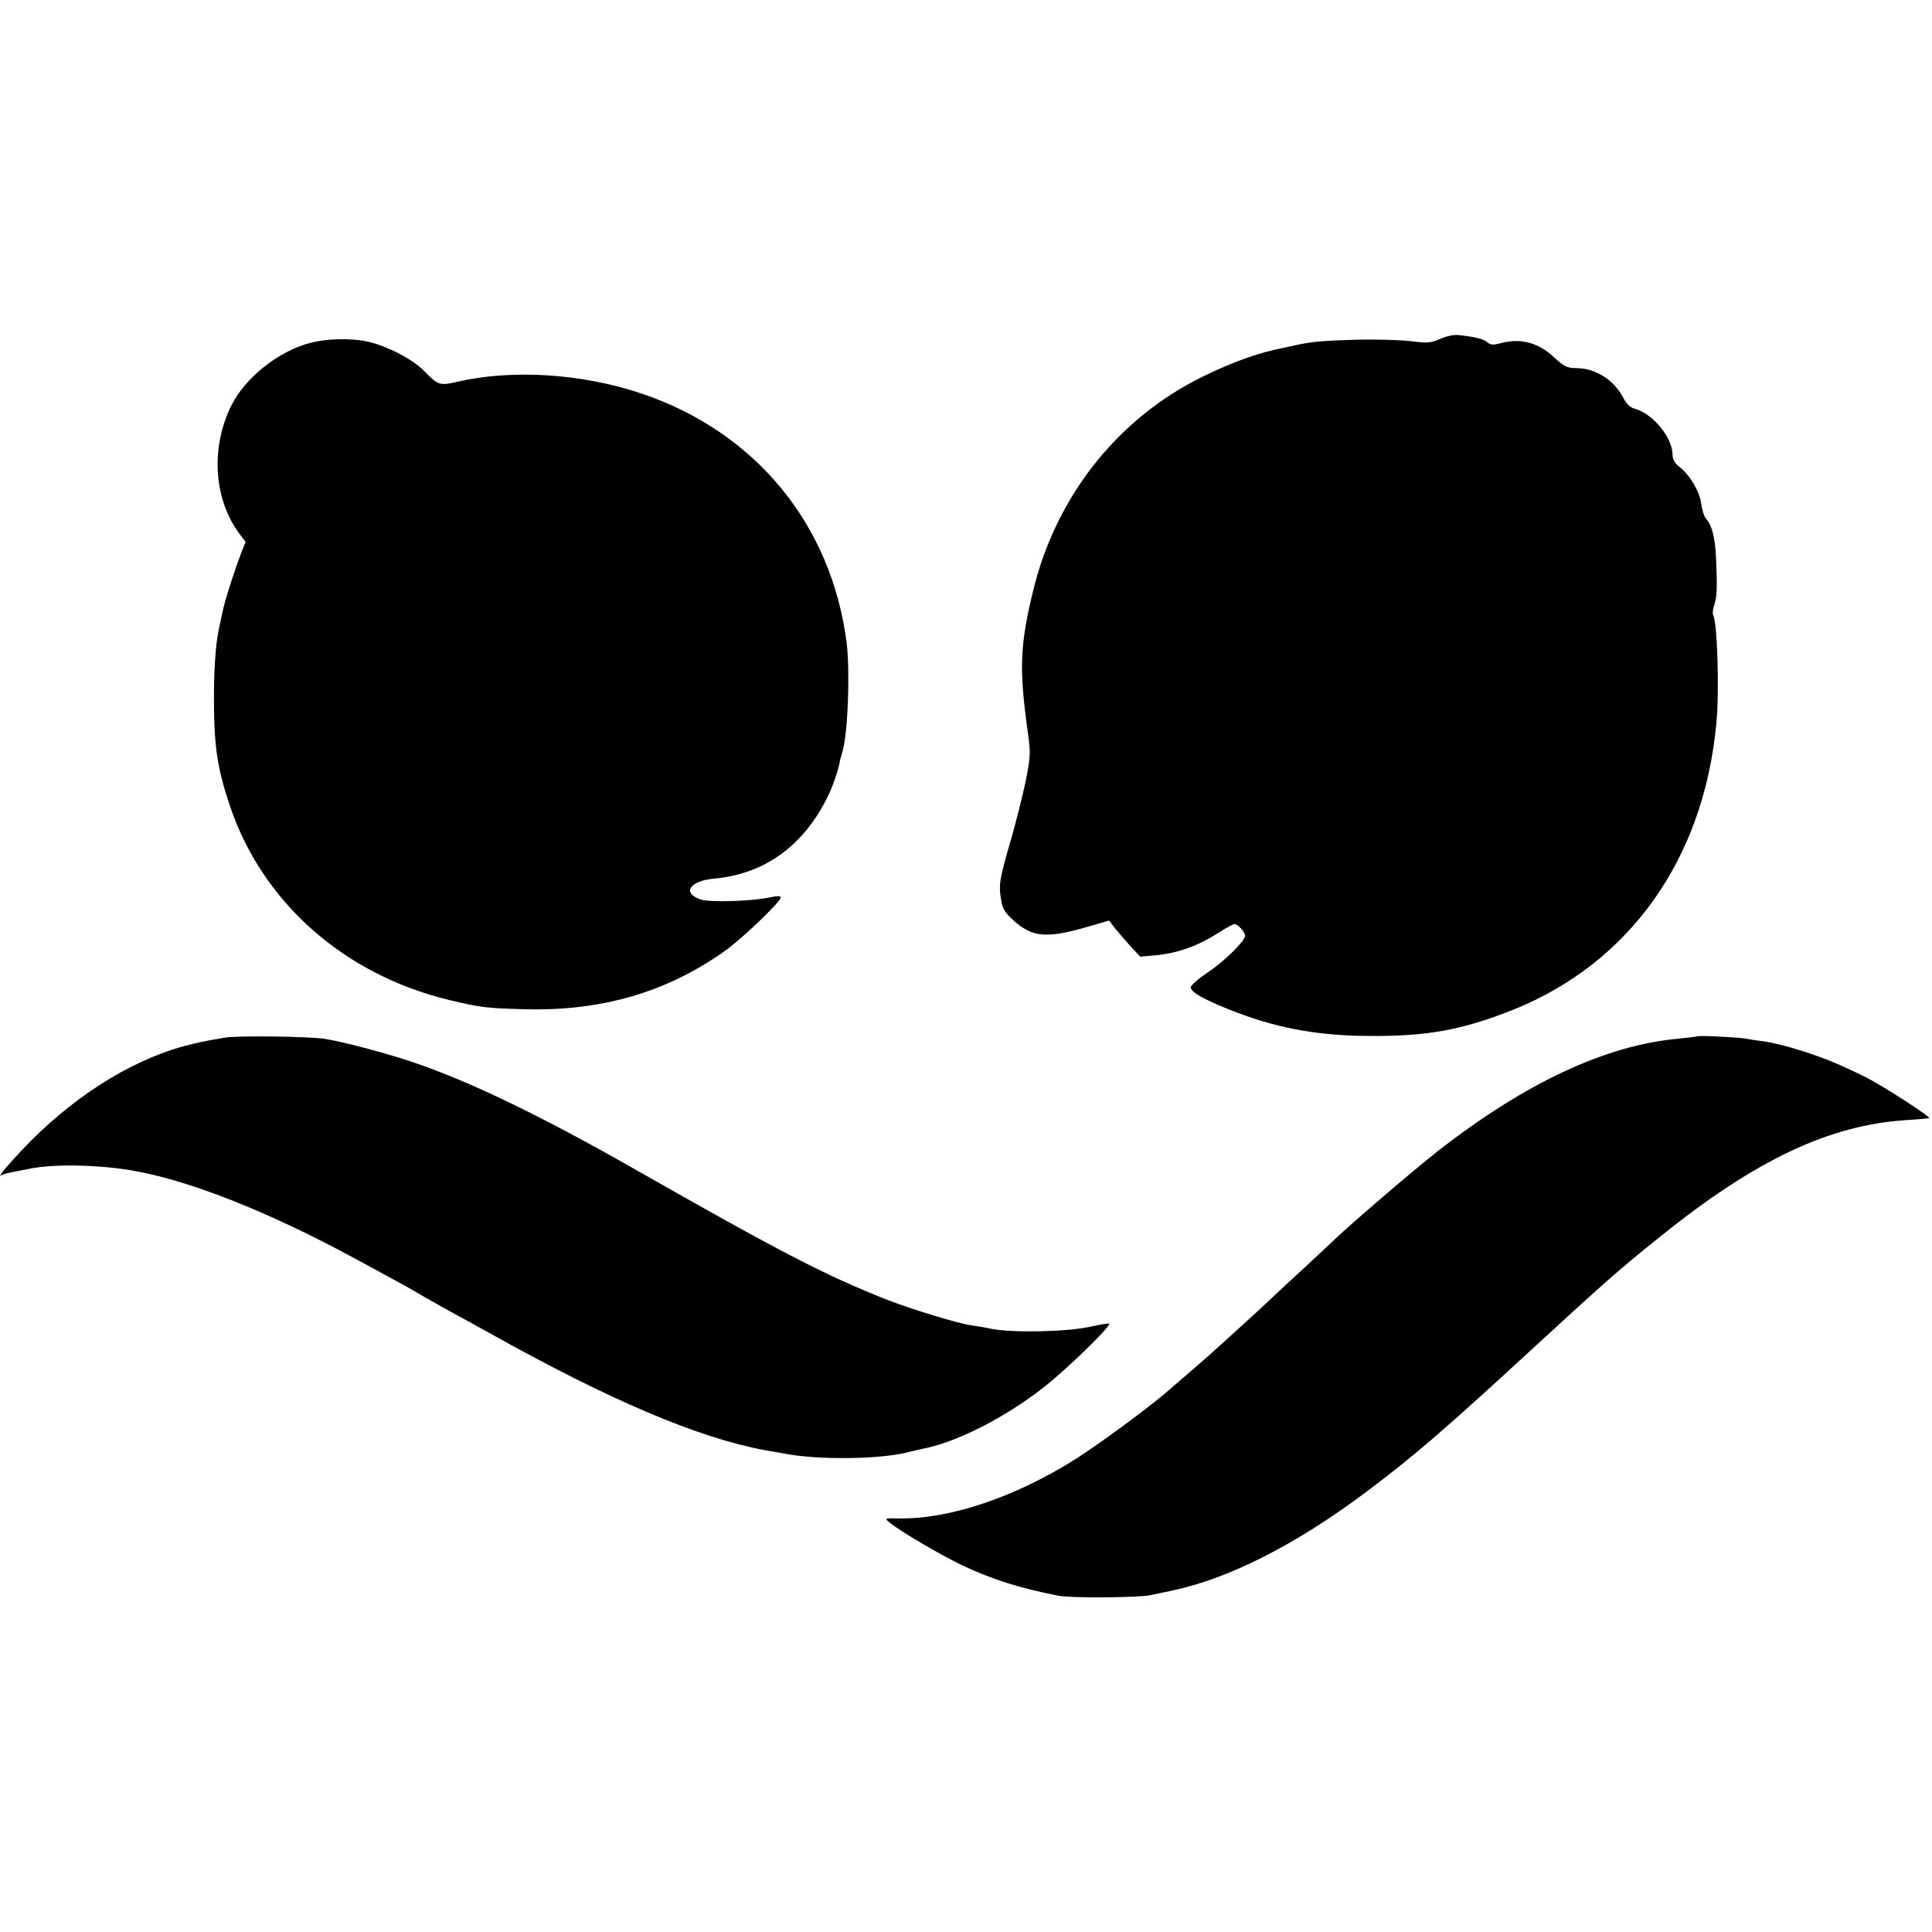
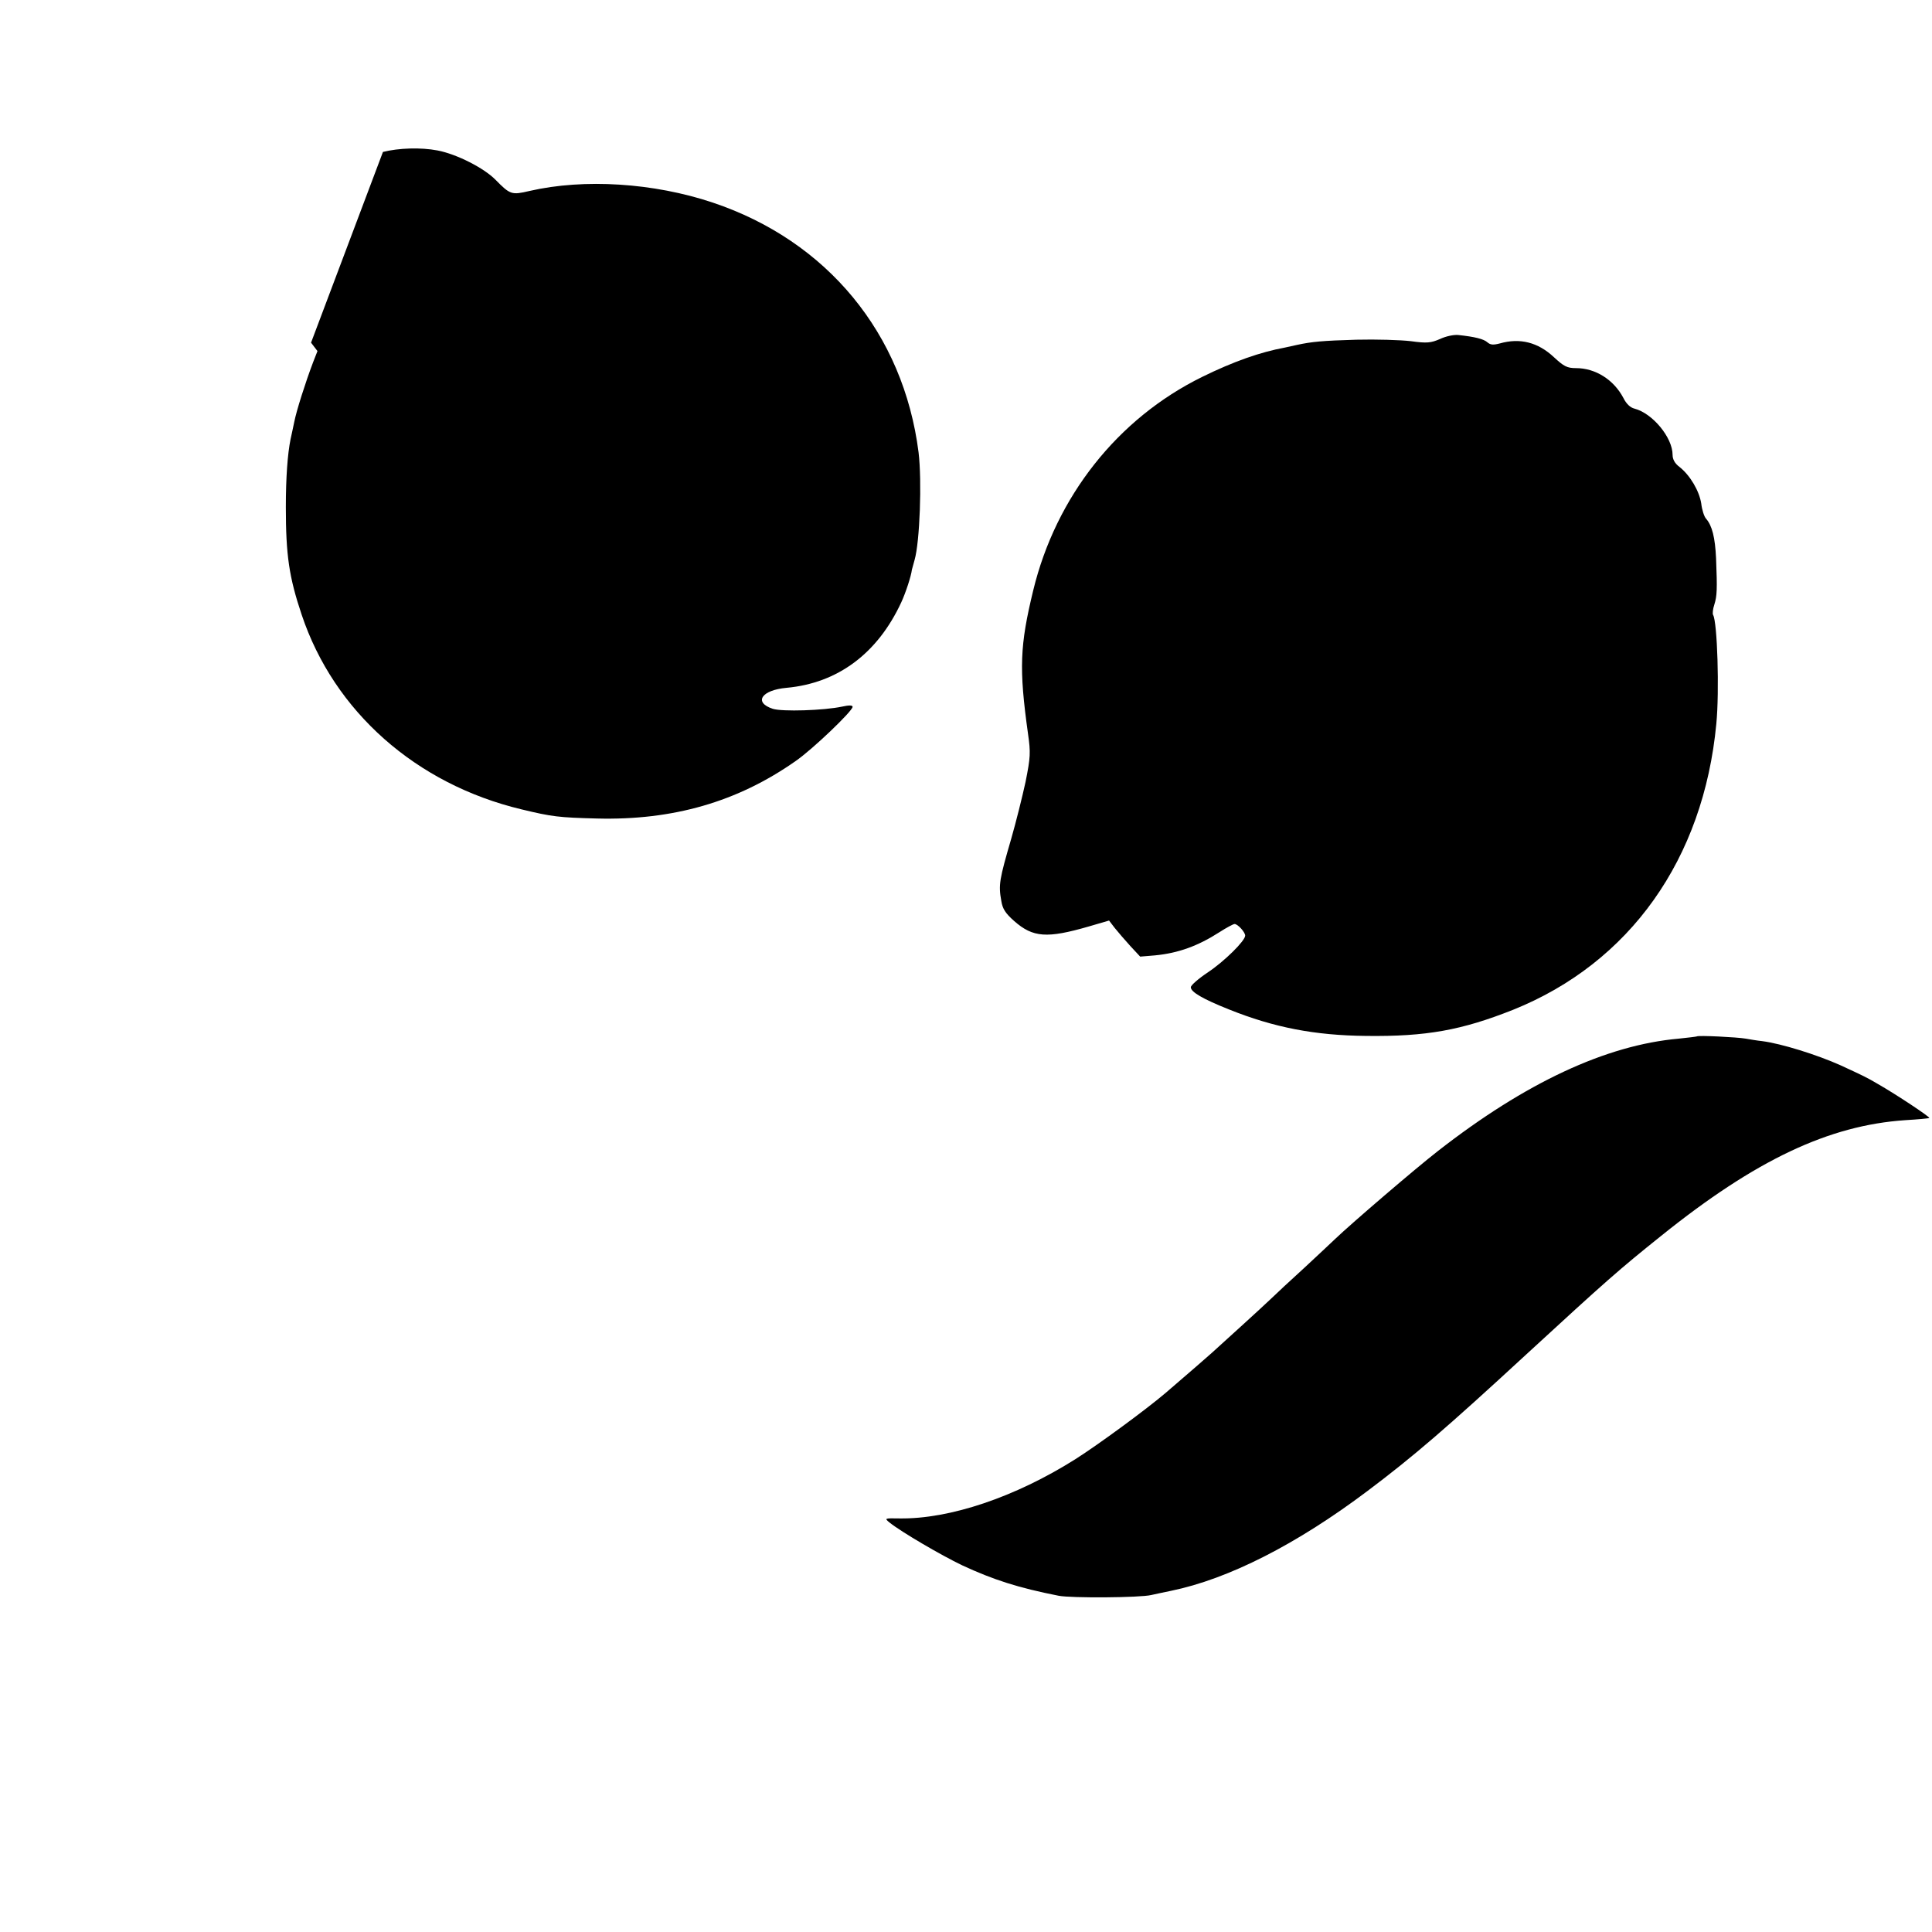
<svg xmlns="http://www.w3.org/2000/svg" version="1.0" width="782pt" height="782pt" viewBox="0 0 782 782" preserveAspectRatio="xMidYMid meet">
  <g transform="translate(0,782) scale(0.1,-0.1)" fill="#000000" stroke="none">
    <path d="M5829 6448 c-37 -16 -53 -18 -118 -9 -42 5 -141 8 -221 6 -137 -4 -180 -8 -240 -21 -14 -3 -36 -8 -50 -11 -98 -18 -207 -56 -335 -119 -341 -168 -591 -484 -683 -864 -54 -223 -58 -315 -21 -580 11 -77 10 -95 -10 -195 -13 -60 -39 -164 -58 -230 -48 -165 -52 -186 -40 -252 5 -32 17 -50 52 -81 76 -67 133 -71 302 -22 l82 24 23 -30 c13 -16 41 -49 63 -73 l40 -43 60 5 c94 9 174 38 261 94 28 18 56 33 61 33 13 0 43 -33 43 -47 0 -21 -84 -104 -150 -148 -39 -26 -70 -53 -70 -61 0 -19 47 -47 155 -90 182 -73 347 -105 555 -107 243 -3 386 23 595 106 472 190 770 609 822 1157 13 133 4 413 -13 441 -3 5 -1 24 5 42 11 35 12 61 7 187 -4 85 -16 132 -40 160 -8 8 -17 36 -20 62 -8 51 -45 114 -88 148 -19 14 -28 31 -28 49 0 70 -81 168 -154 187 -17 4 -33 19 -45 43 -39 74 -113 121 -192 121 -36 0 -49 7 -89 44 -65 61 -138 79 -219 56 -27 -7 -38 -6 -50 4 -15 14 -52 23 -118 30 -18 2 -51 -5 -74 -16z" />
-     <path d="M1259 6433 c-131 -33 -267 -142 -323 -255 -84 -171 -71 -377 32 -517 l26 -34 -18 -46 c-31 -82 -67 -195 -76 -241 -5 -25 -12 -56 -15 -70 -12 -60 -19 -154 -19 -275 0 -194 13 -283 64 -435 131 -392 463 -686 890 -788 124 -30 151 -33 305 -37 307 -8 569 67 805 233 68 47 230 202 230 219 0 7 -15 7 -42 1 -75 -16 -243 -21 -281 -9 -79 26 -46 76 56 85 207 19 368 139 464 346 18 39 40 106 43 132 1 4 6 22 11 40 21 73 30 319 16 435 -61 481 -370 856 -833 1011 -239 80 -520 98 -742 47 -72 -17 -78 -15 -137 45 -47 48 -157 104 -235 119 -68 13 -157 10 -221 -6z" />
-     <path d="M910 3620 c-93 -16 -106 -19 -164 -34 -225 -61 -463 -214 -660 -424 -61 -65 -98 -110 -80 -99 11 6 18 8 117 27 98 19 264 16 402 -6 233 -38 560 -167 915 -360 41 -22 104 -56 140 -76 36 -19 97 -53 135 -76 39 -22 95 -54 125 -70 30 -16 93 -51 140 -77 490 -274 847 -425 1117 -475 32 -5 68 -12 80 -14 133 -26 388 -23 498 6 22 5 49 12 60 14 137 26 333 126 490 249 93 73 265 240 265 257 0 3 -37 -3 -82 -13 -92 -20 -309 -24 -393 -8 -27 6 -64 12 -80 14 -58 8 -244 65 -347 105 -249 99 -424 189 -1023 530 -371 211 -650 346 -877 425 -102 36 -295 88 -373 100 -62 10 -355 14 -405 5z" />
+     <path d="M1259 6433 l26 -34 -18 -46 c-31 -82 -67 -195 -76 -241 -5 -25 -12 -56 -15 -70 -12 -60 -19 -154 -19 -275 0 -194 13 -283 64 -435 131 -392 463 -686 890 -788 124 -30 151 -33 305 -37 307 -8 569 67 805 233 68 47 230 202 230 219 0 7 -15 7 -42 1 -75 -16 -243 -21 -281 -9 -79 26 -46 76 56 85 207 19 368 139 464 346 18 39 40 106 43 132 1 4 6 22 11 40 21 73 30 319 16 435 -61 481 -370 856 -833 1011 -239 80 -520 98 -742 47 -72 -17 -78 -15 -137 45 -47 48 -157 104 -235 119 -68 13 -157 10 -221 -6z" />
    <path d="M6868 3625 c-2 -1 -34 -5 -73 -9 -294 -26 -620 -178 -975 -455 -90 -70 -349 -292 -416 -356 -17 -16 -73 -69 -125 -117 -52 -47 -115 -106 -140 -130 -39 -37 -159 -146 -233 -213 -21 -19 -88 -77 -188 -163 -80 -68 -272 -209 -365 -268 -244 -154 -509 -243 -712 -240 -61 1 -62 1 -40 -17 46 -37 208 -132 294 -173 125 -58 227 -91 390 -123 51 -10 331 -8 375 3 14 3 50 11 80 17 233 48 508 188 795 404 185 139 321 256 644 554 324 298 374 342 545 479 382 307 678 447 988 468 51 3 95 7 97 9 3 4 -132 94 -209 138 -44 26 -59 33 -150 75 -96 43 -240 88 -318 98 -20 2 -49 7 -66 10 -34 6 -193 14 -198 9z" />
  </g>
</svg>